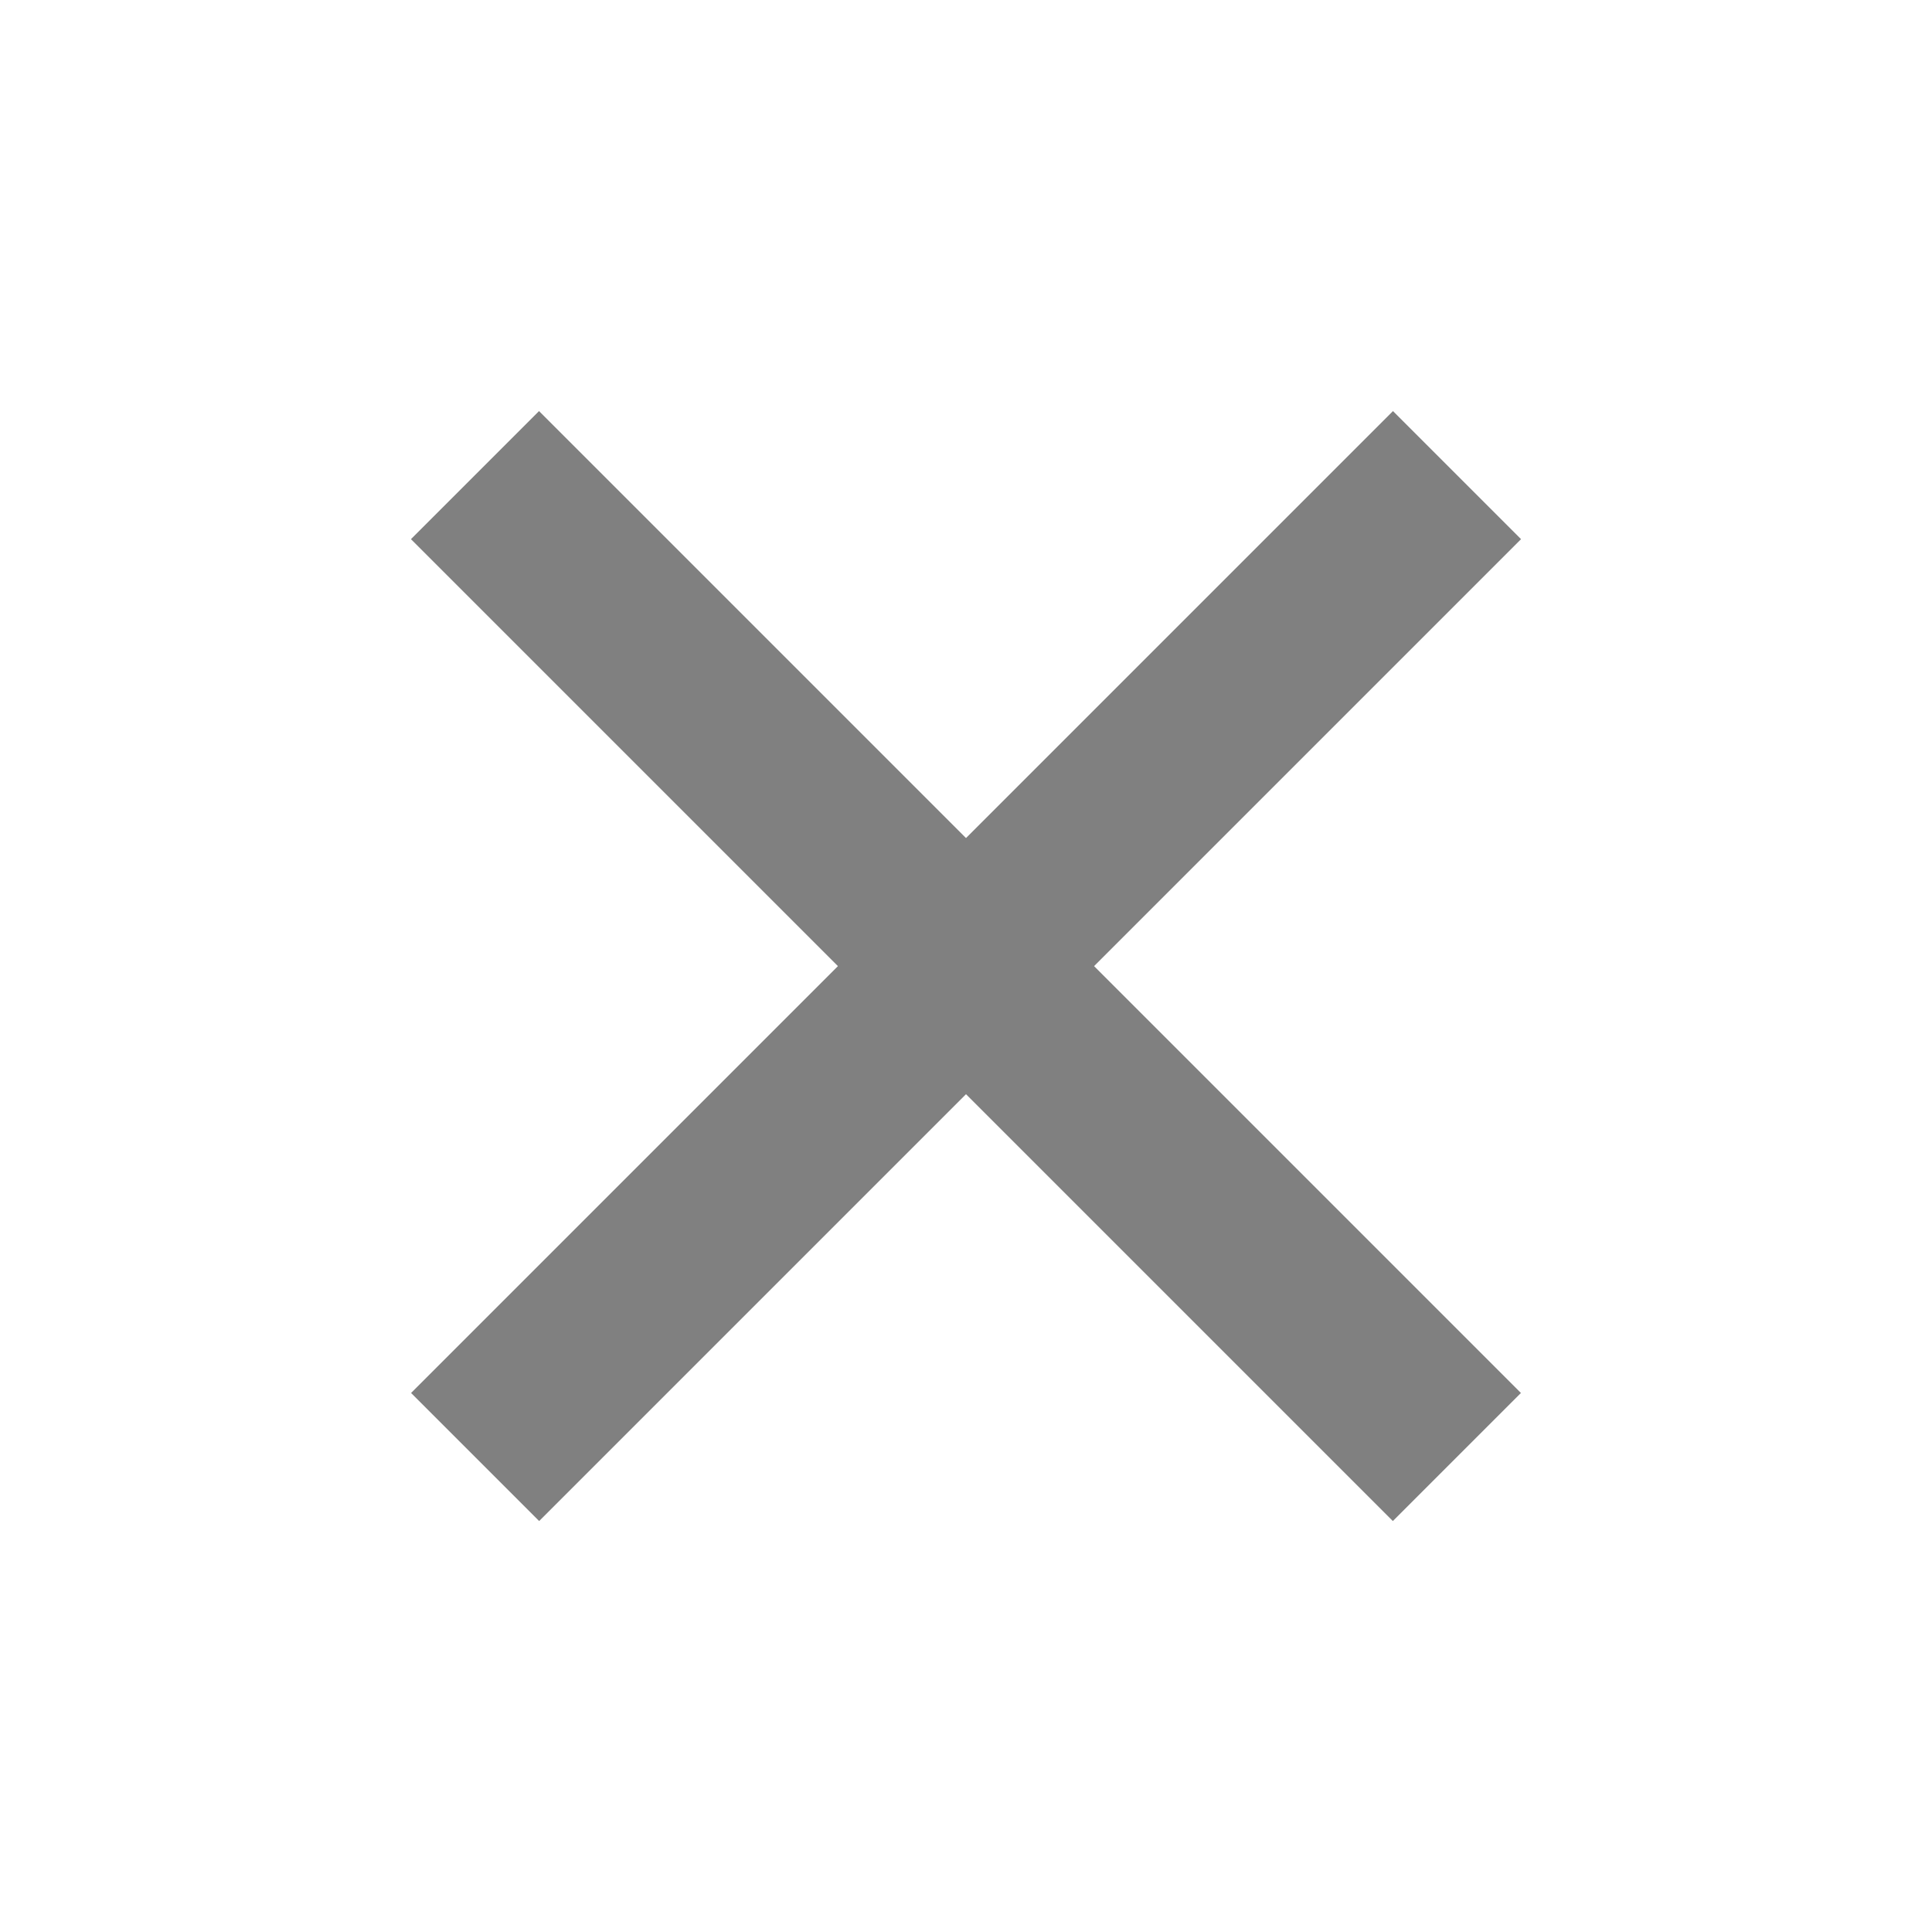
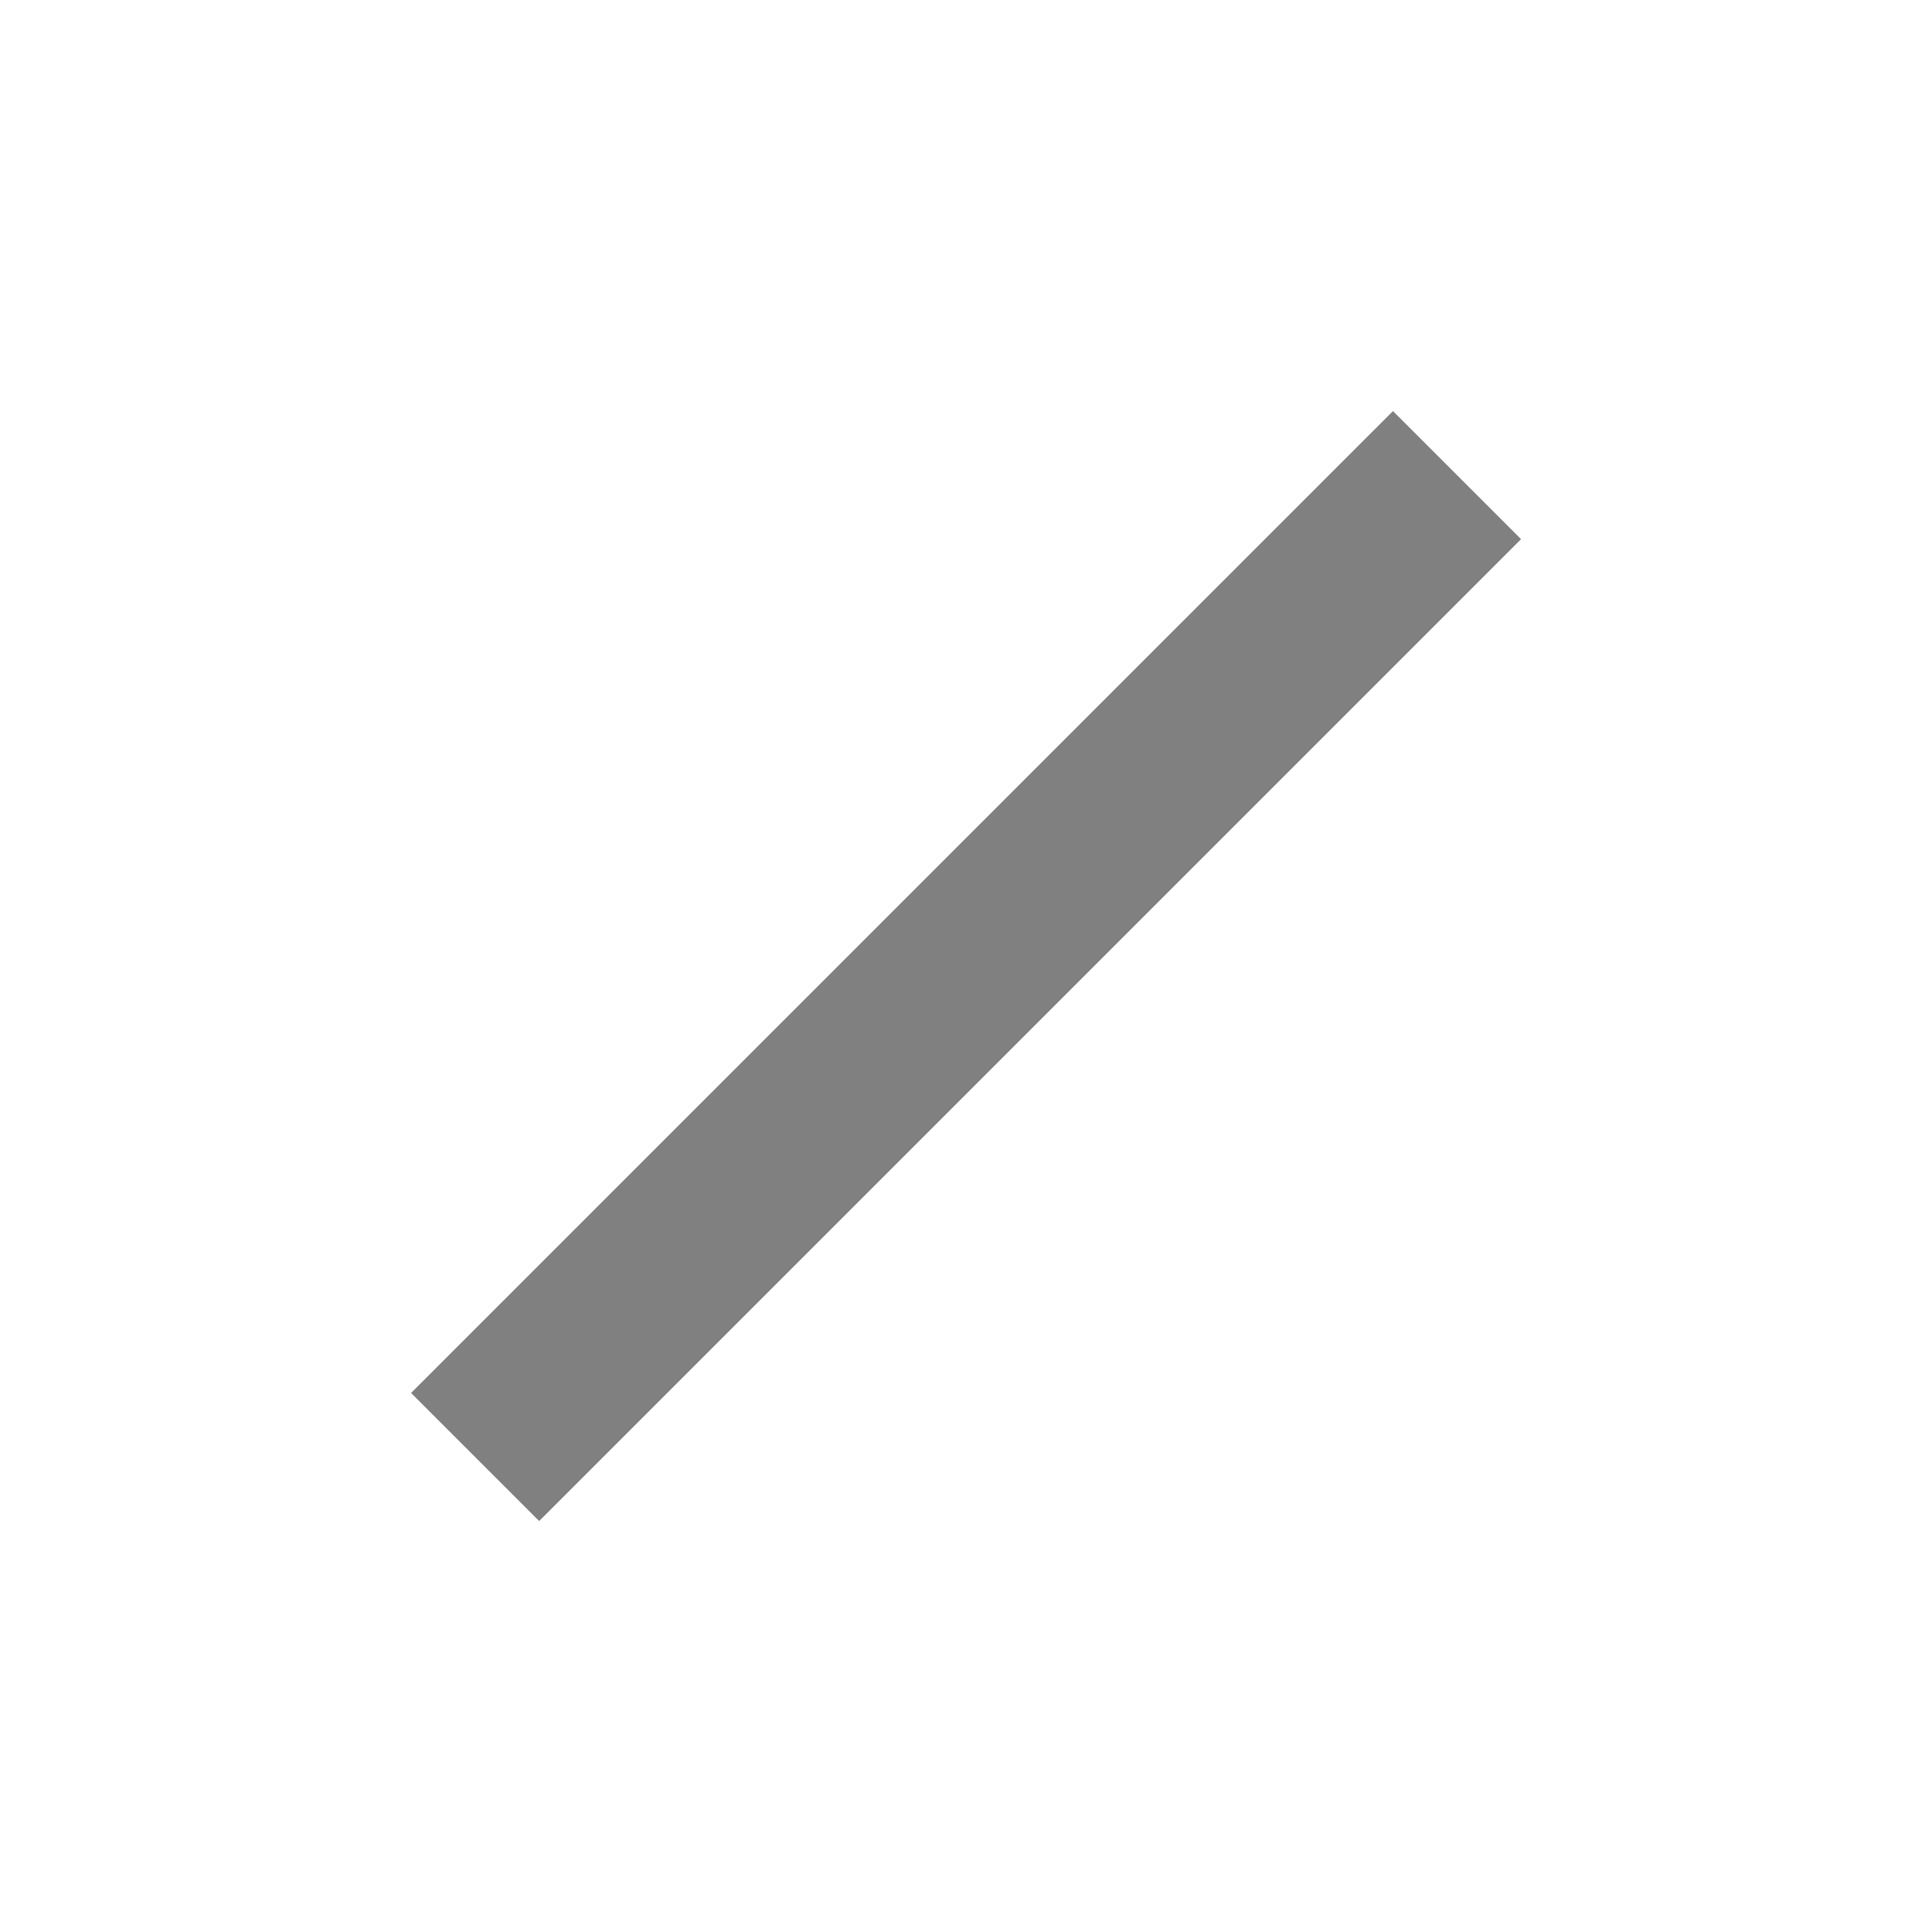
<svg xmlns="http://www.w3.org/2000/svg" width="16" height="16" viewBox="0 0 16 16" fill="none">
  <path d="M4.465 11.536L11.536 4.465" stroke="#808080" stroke-width="1.5" stroke-linecap="square" stroke-linejoin="round" />
-   <path d="M11.535 11.536L4.464 4.465" stroke="#808080" stroke-width="1.5" stroke-linecap="square" stroke-linejoin="round" />
</svg>